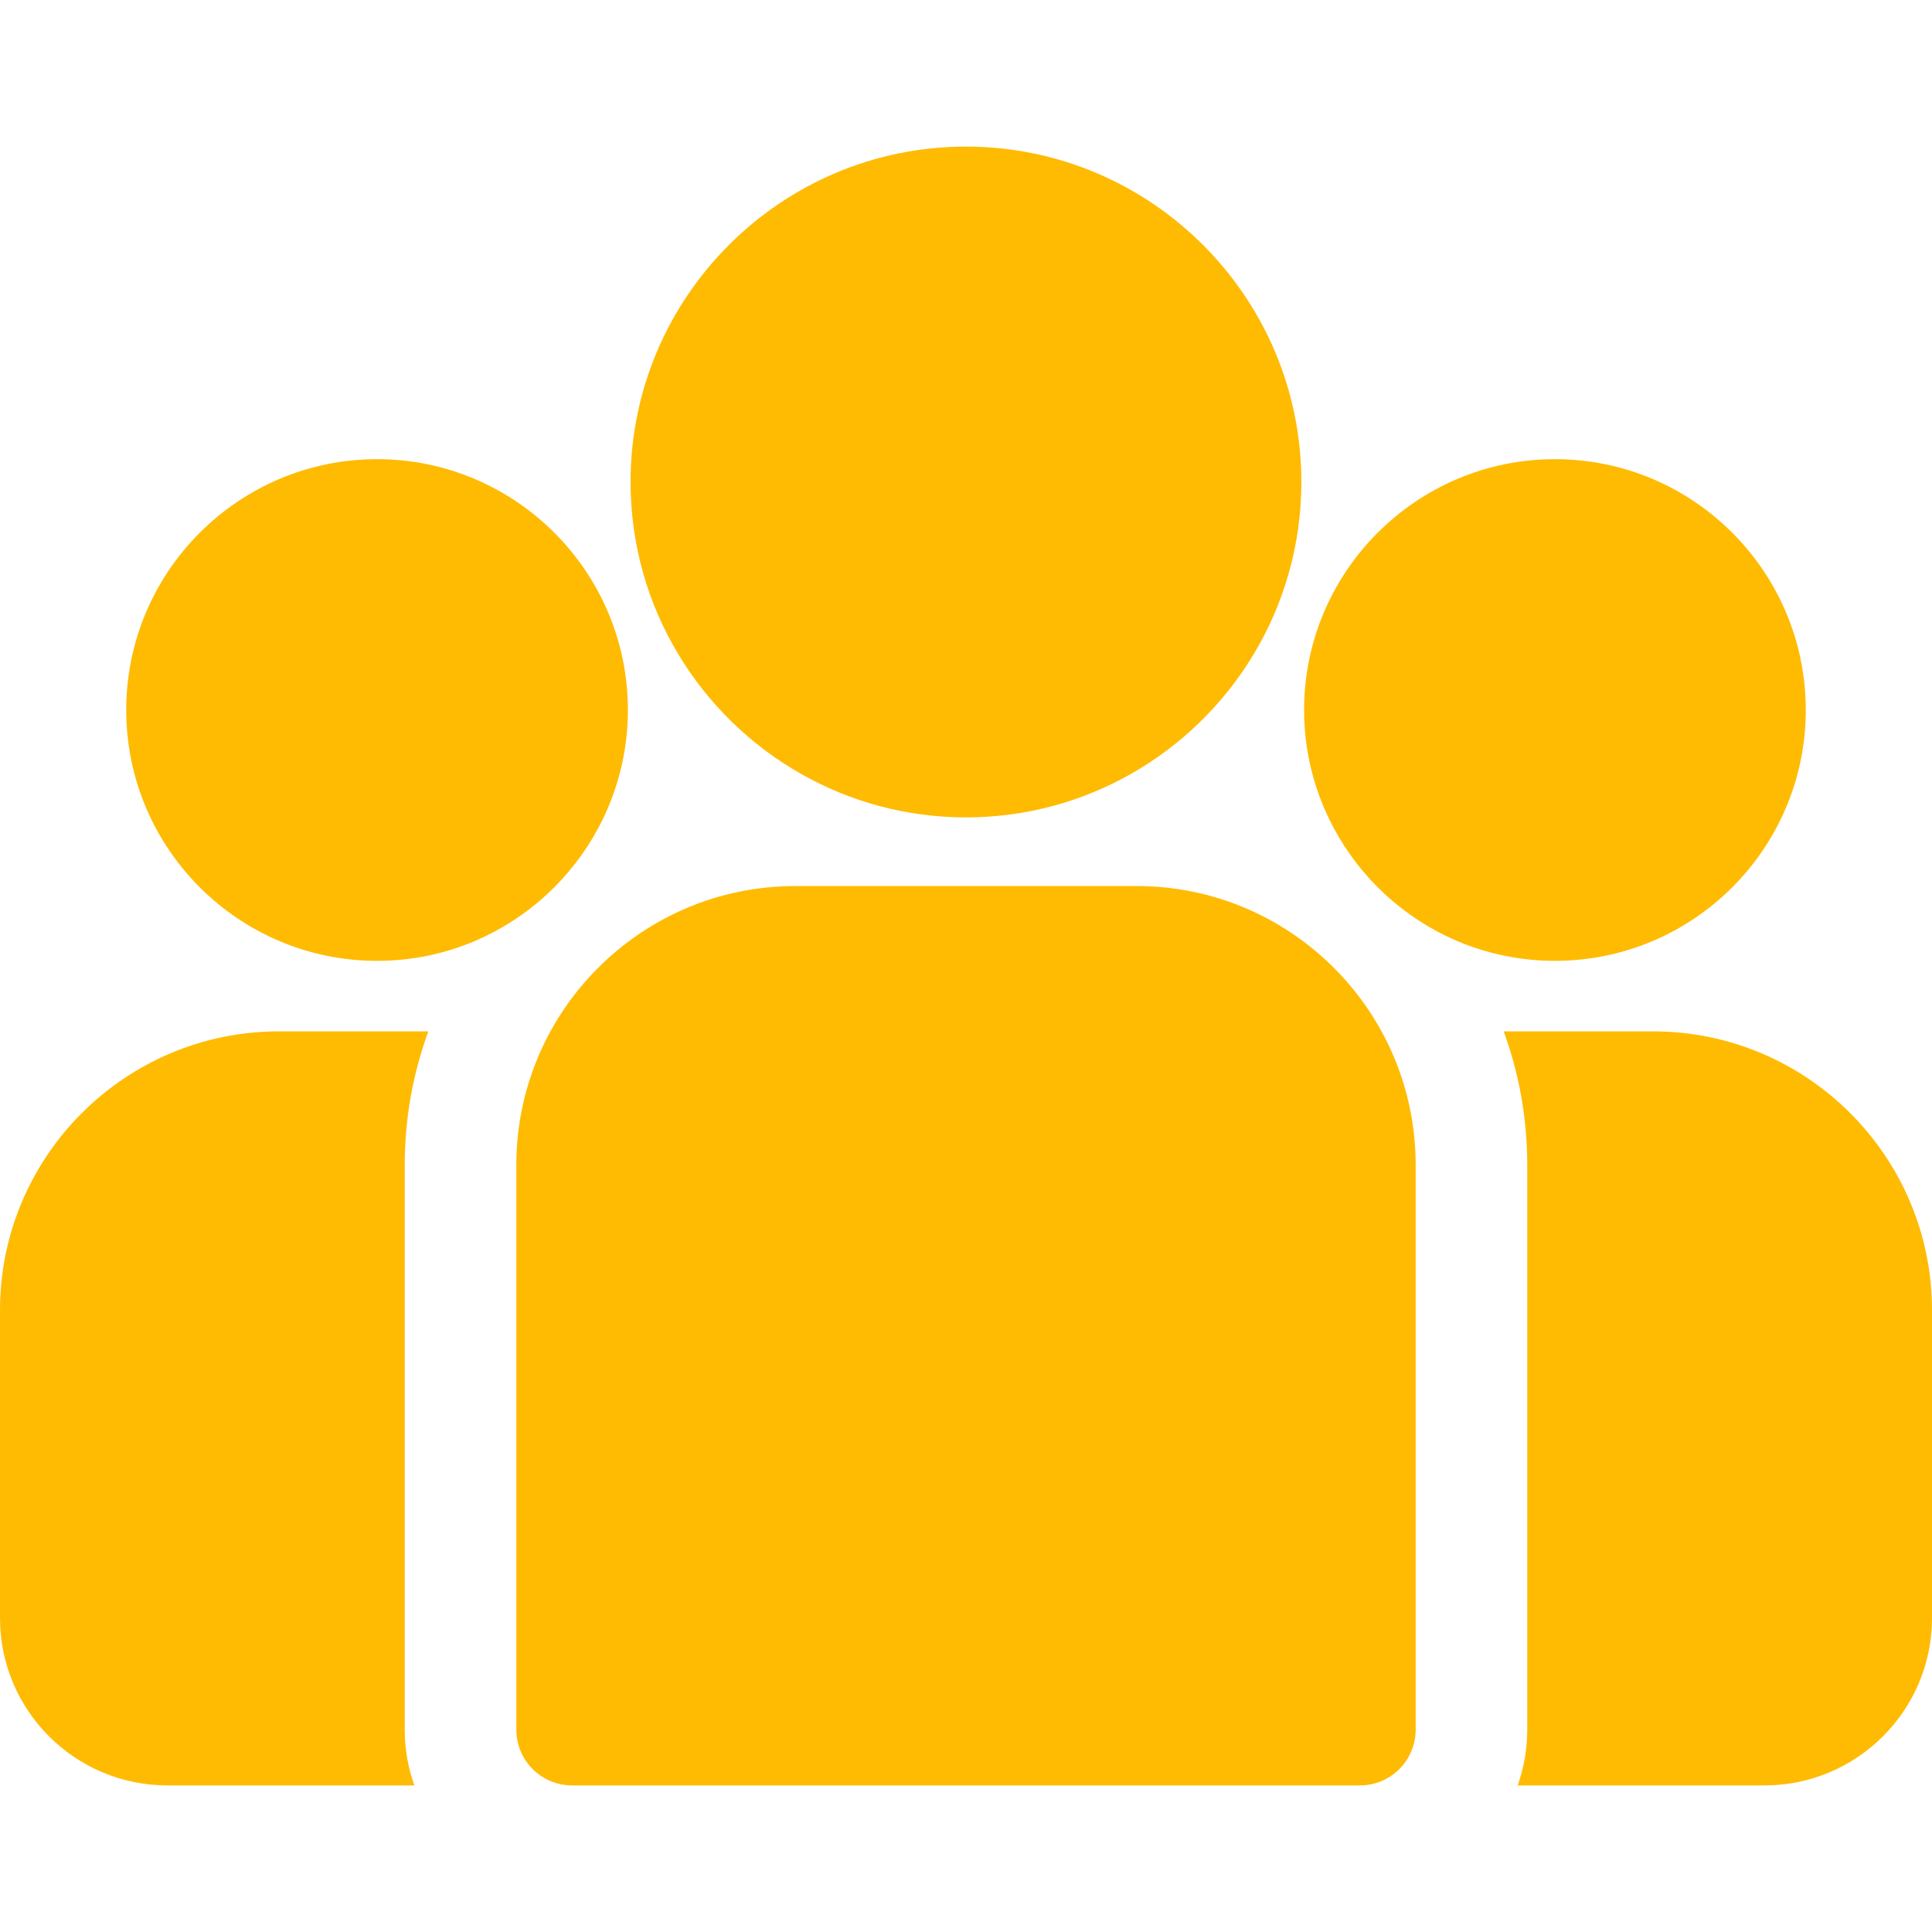
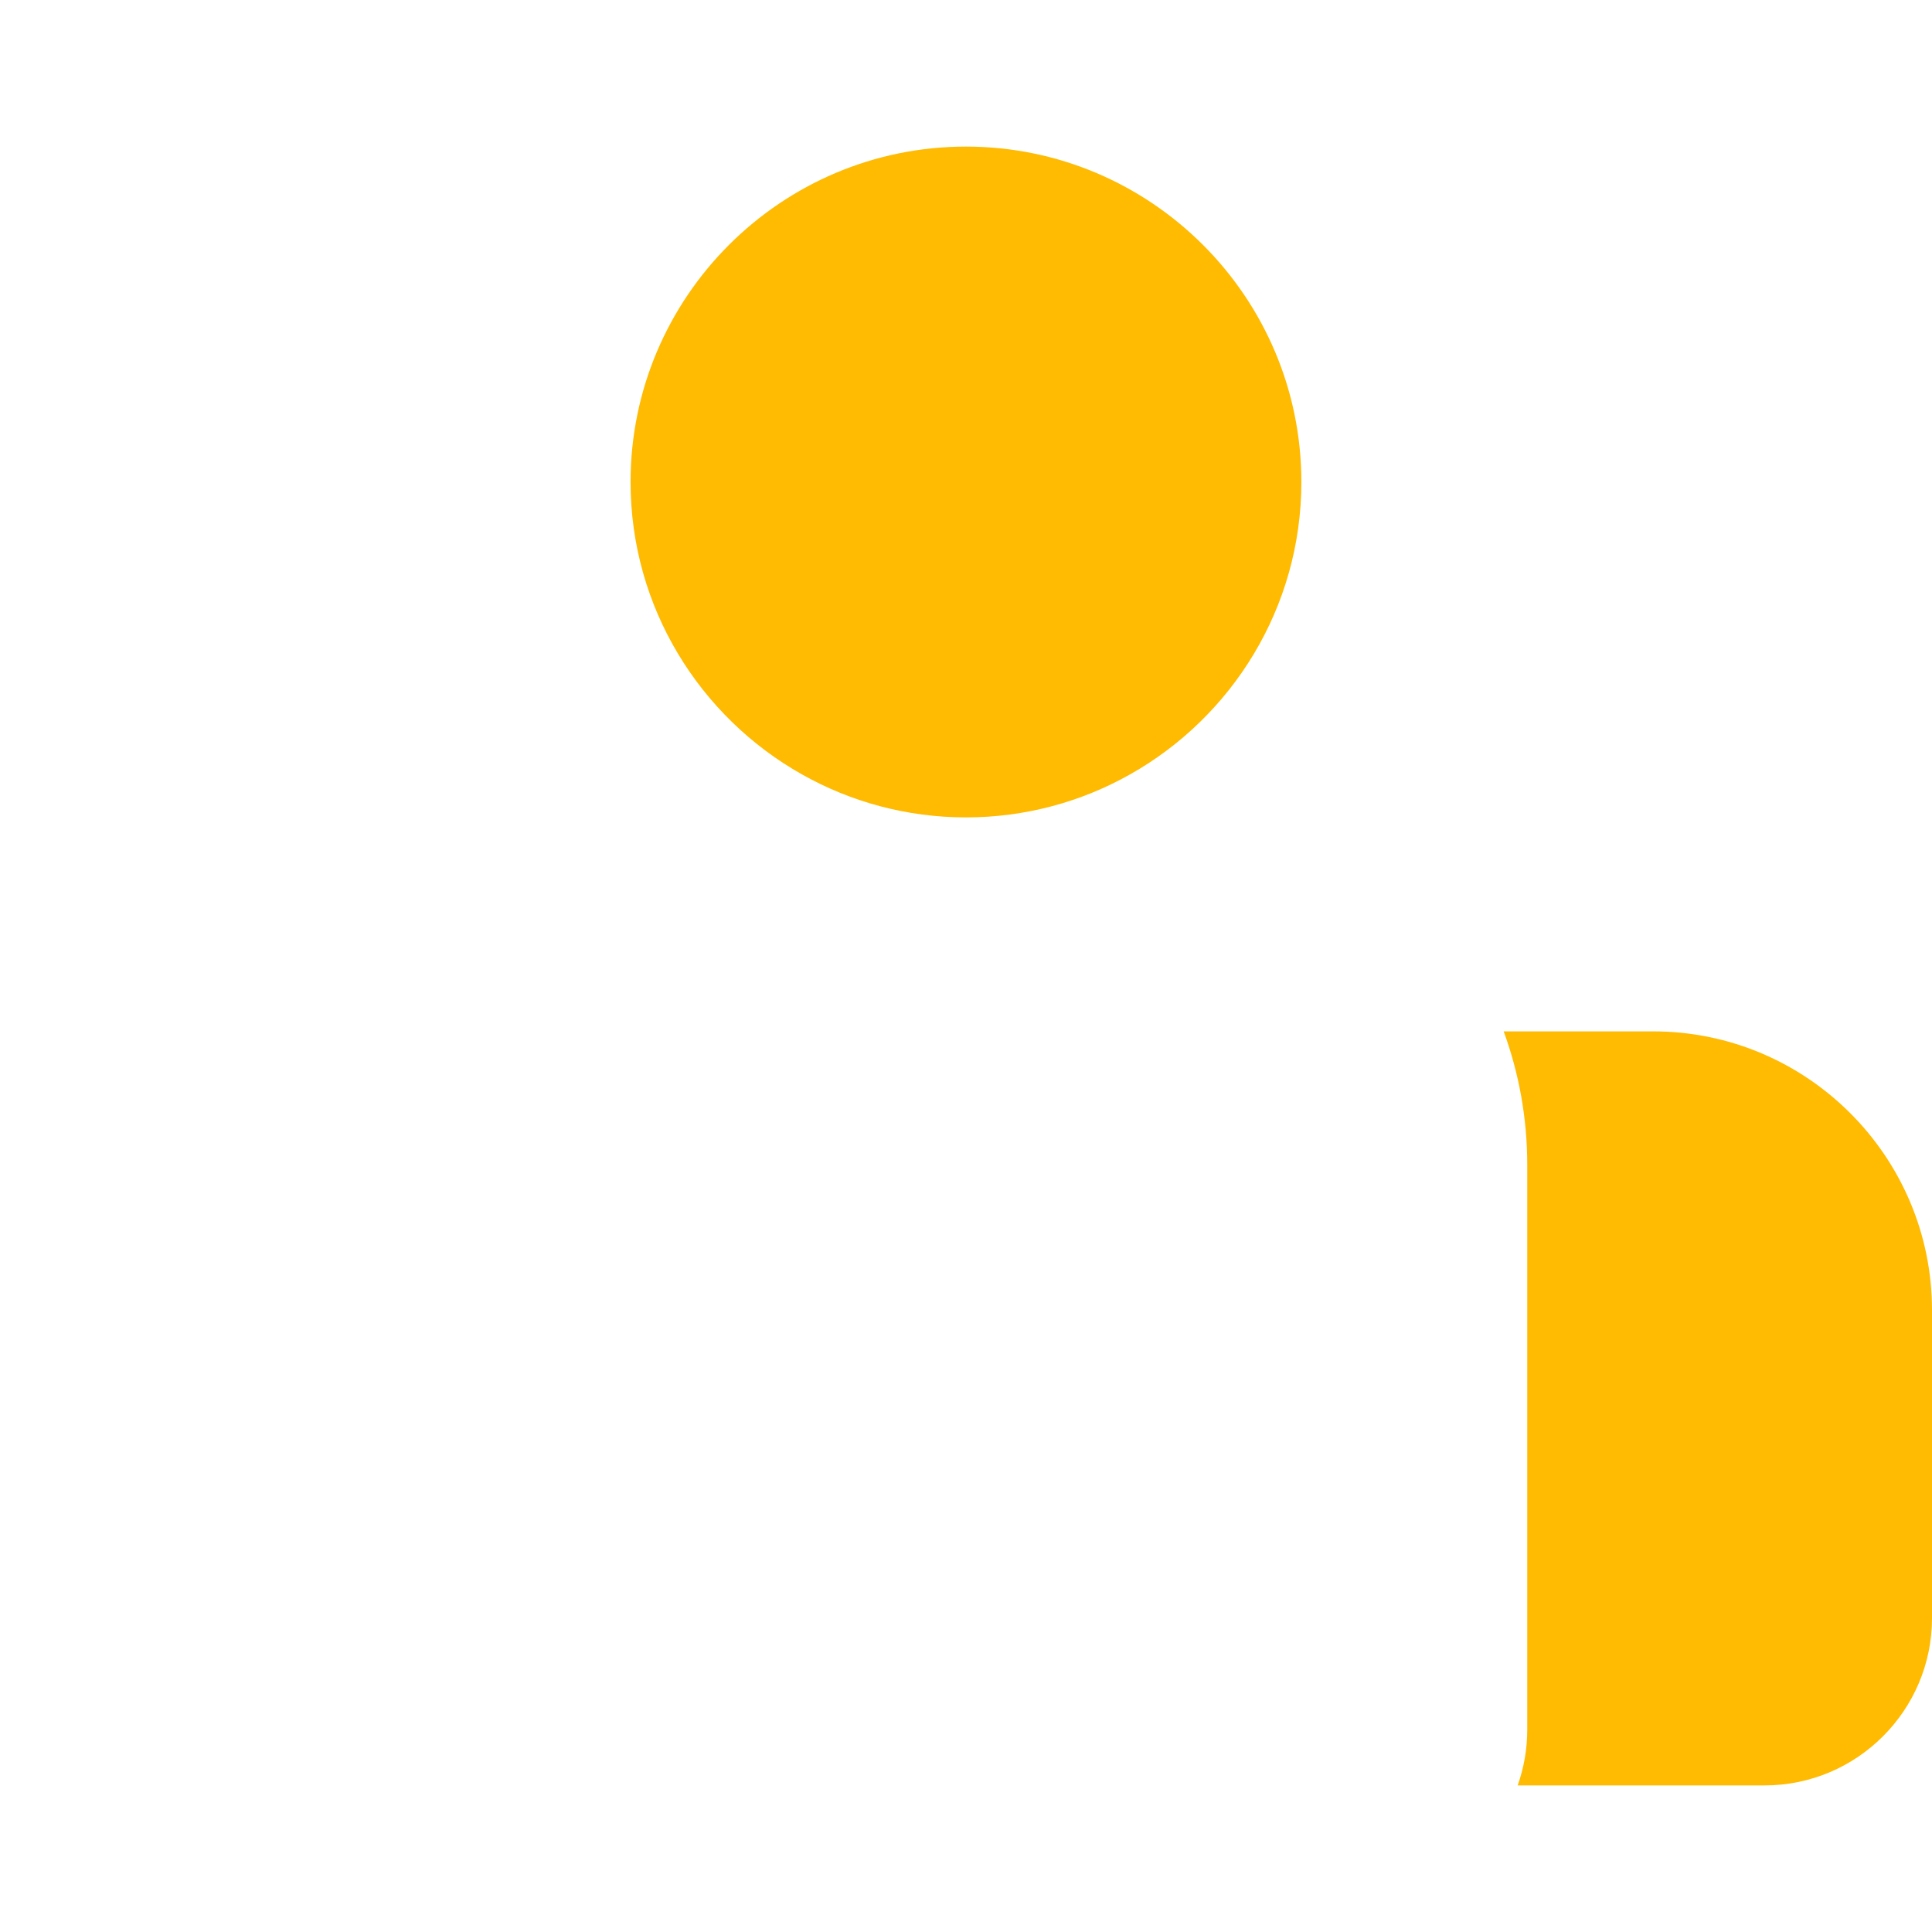
<svg xmlns="http://www.w3.org/2000/svg" width="24" height="24" viewBox="0 0 24 24" fill="none">
  <path d="M20.535 12.812H18.679C18.869 13.33 18.972 13.889 18.972 14.471V21.486C18.972 21.729 18.93 21.962 18.853 22.179H21.921C23.067 22.179 24 21.247 24 20.101V16.276C24 14.366 22.446 12.812 20.535 12.812Z" fill="#FFBB02" />
-   <path d="M5.028 14.472C5.028 13.889 5.131 13.33 5.321 12.812H3.465C1.554 12.812 0 14.366 0 16.276V20.101C0 21.247 0.932 22.179 2.079 22.179H5.147C5.07 21.962 5.028 21.729 5.028 21.486V14.472Z" fill="#FFBB02" />
-   <path d="M14.122 11.007H9.878C7.968 11.007 6.414 12.561 6.414 14.472V21.486C6.414 21.869 6.724 22.179 7.107 22.179H16.893C17.276 22.179 17.586 21.869 17.586 21.486V14.472C17.586 12.561 16.032 11.007 14.122 11.007Z" fill="#FFBB02" />
  <path d="M12 1.821C9.703 1.821 7.833 3.69 7.833 5.987C7.833 7.546 8.694 8.907 9.964 9.621C10.566 9.96 11.261 10.154 12 10.154C12.739 10.154 13.434 9.96 14.036 9.621C15.306 8.907 16.166 7.546 16.166 5.987C16.166 3.69 14.297 1.821 12 1.821Z" fill="#FFBB02" />
-   <path d="M4.684 5.704C2.965 5.704 1.568 7.102 1.568 8.82C1.568 10.539 2.965 11.936 4.684 11.936C5.12 11.936 5.535 11.846 5.912 11.684C6.563 11.403 7.101 10.906 7.433 10.284C7.667 9.847 7.8 9.349 7.8 8.82C7.8 7.102 6.402 5.704 4.684 5.704Z" fill="#FFBB02" />
-   <path d="M19.316 5.704C17.598 5.704 16.2 7.102 16.2 8.82C16.2 9.349 16.333 9.847 16.567 10.284C16.899 10.906 17.437 11.403 18.088 11.684C18.465 11.846 18.881 11.936 19.316 11.936C21.035 11.936 22.432 10.539 22.432 8.82C22.432 7.102 21.035 5.704 19.316 5.704Z" fill="#FFBB02" />
</svg>